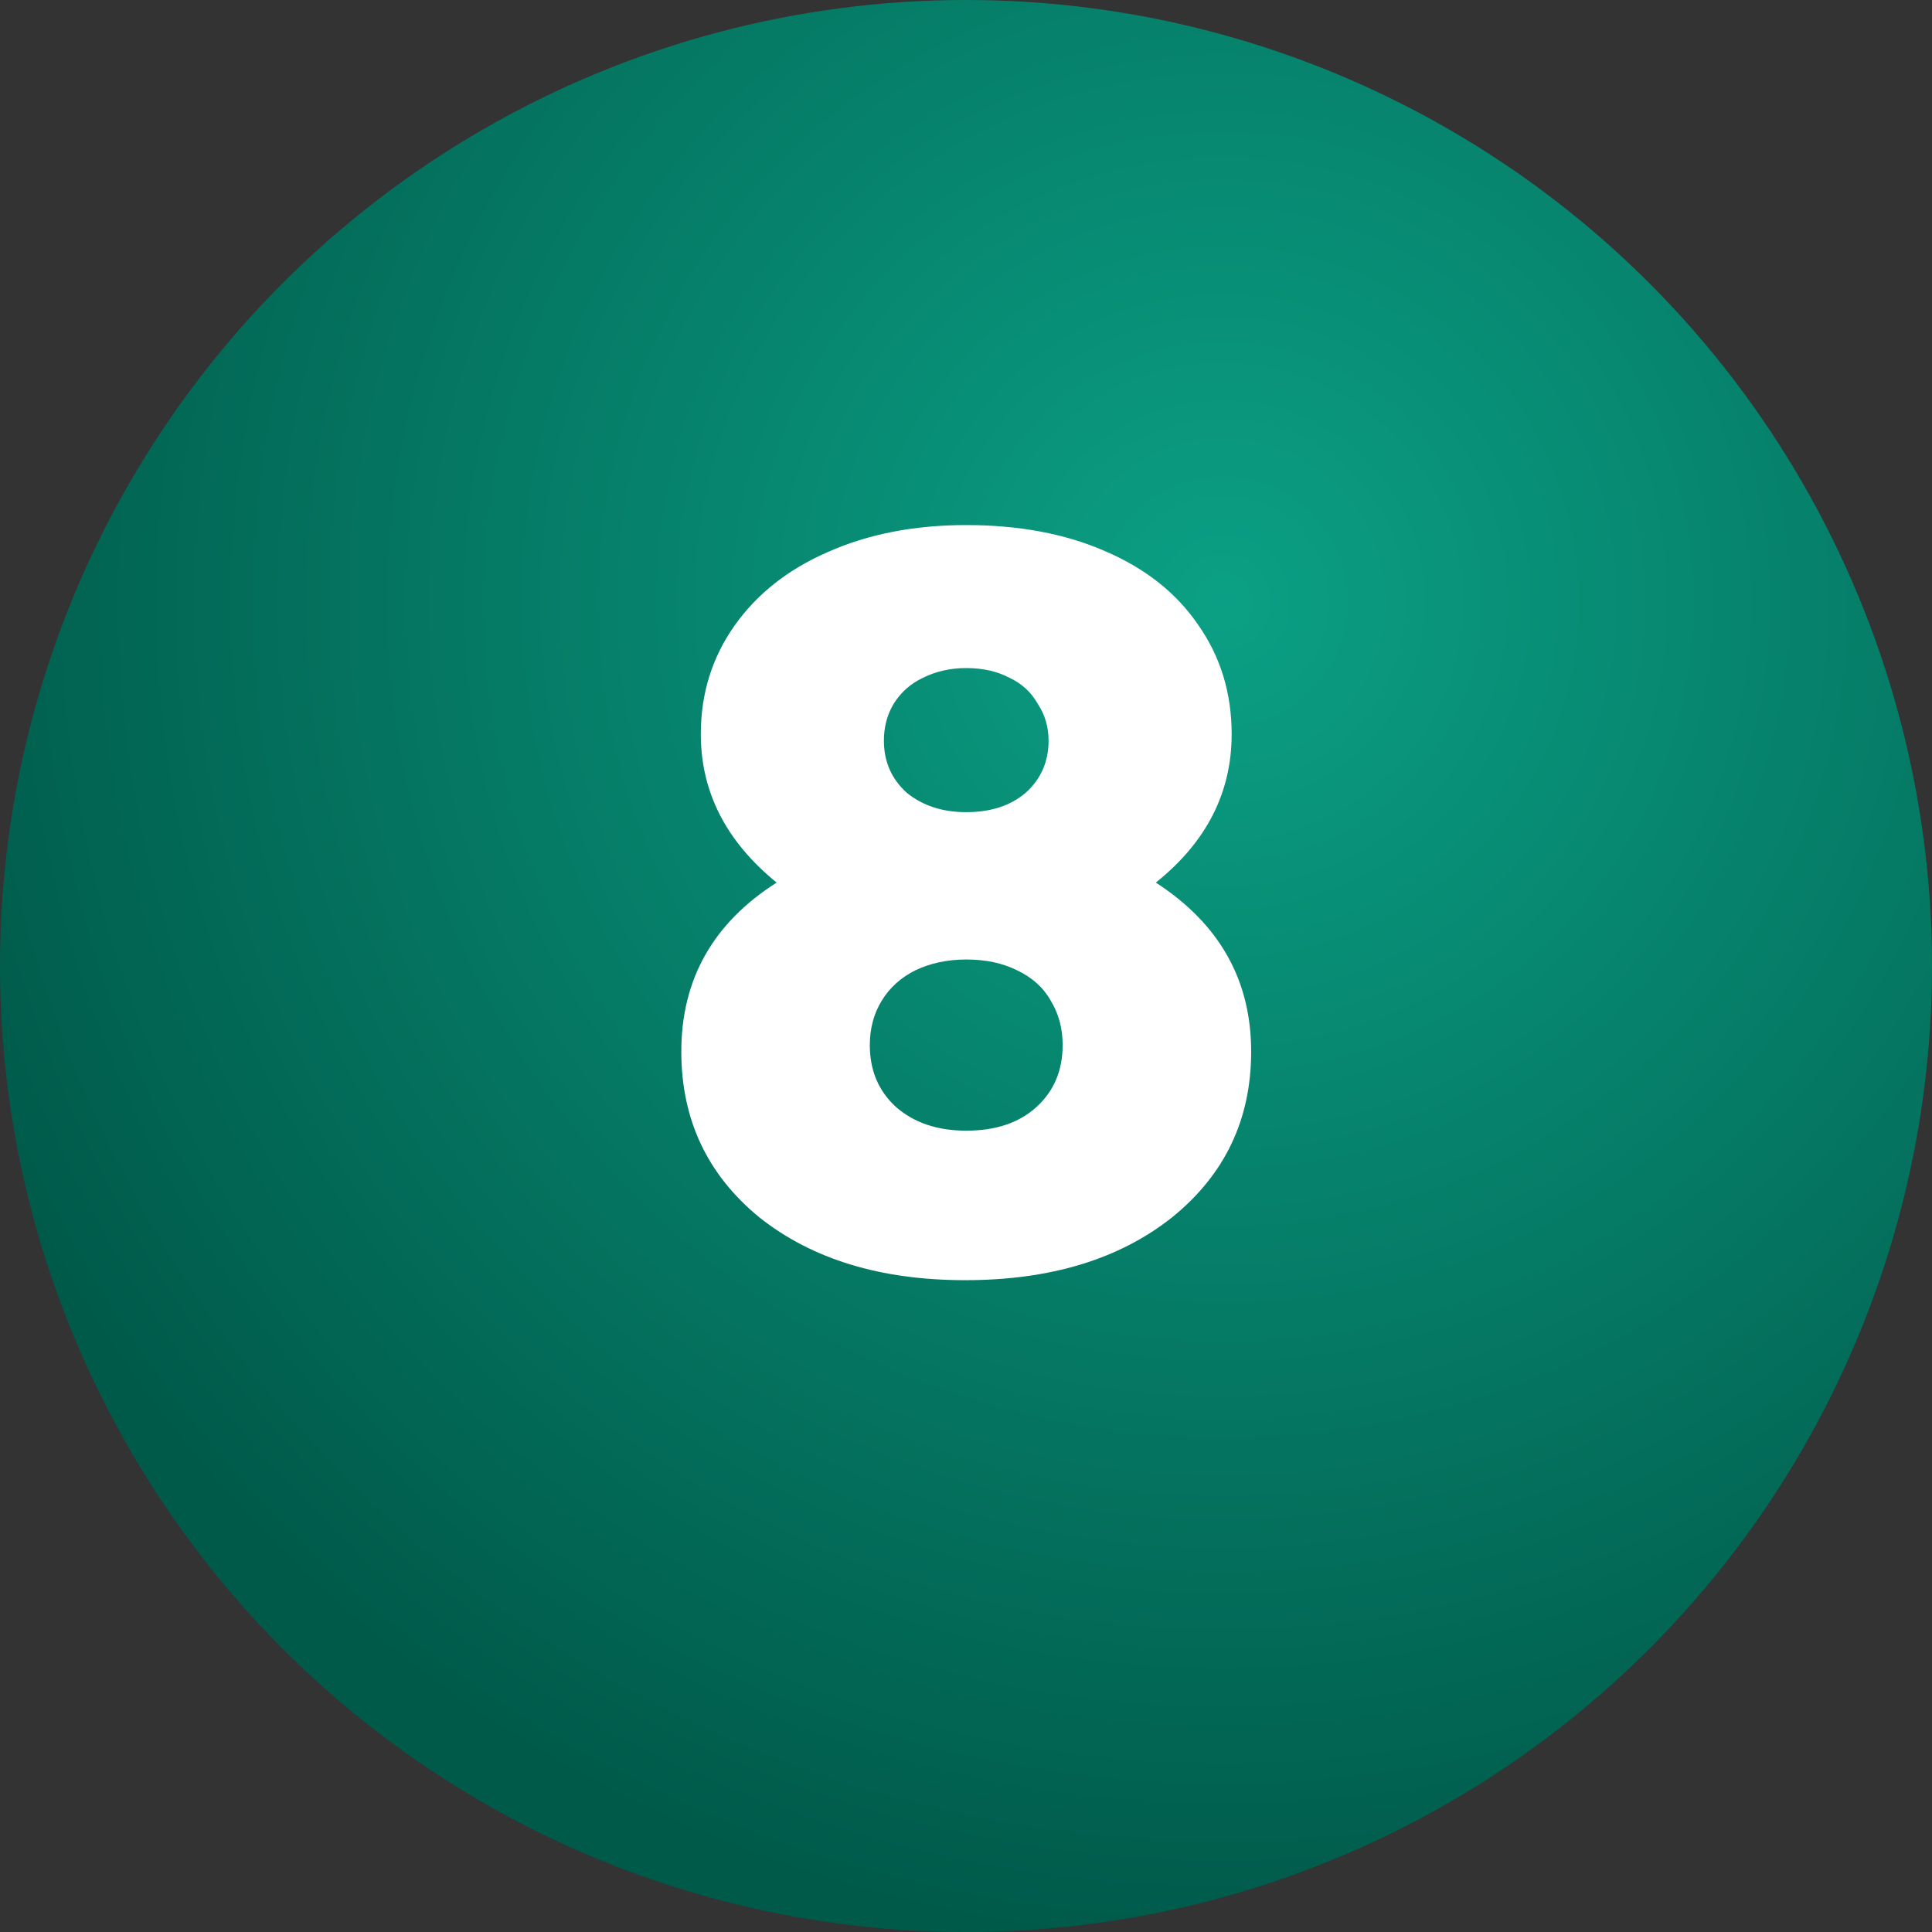
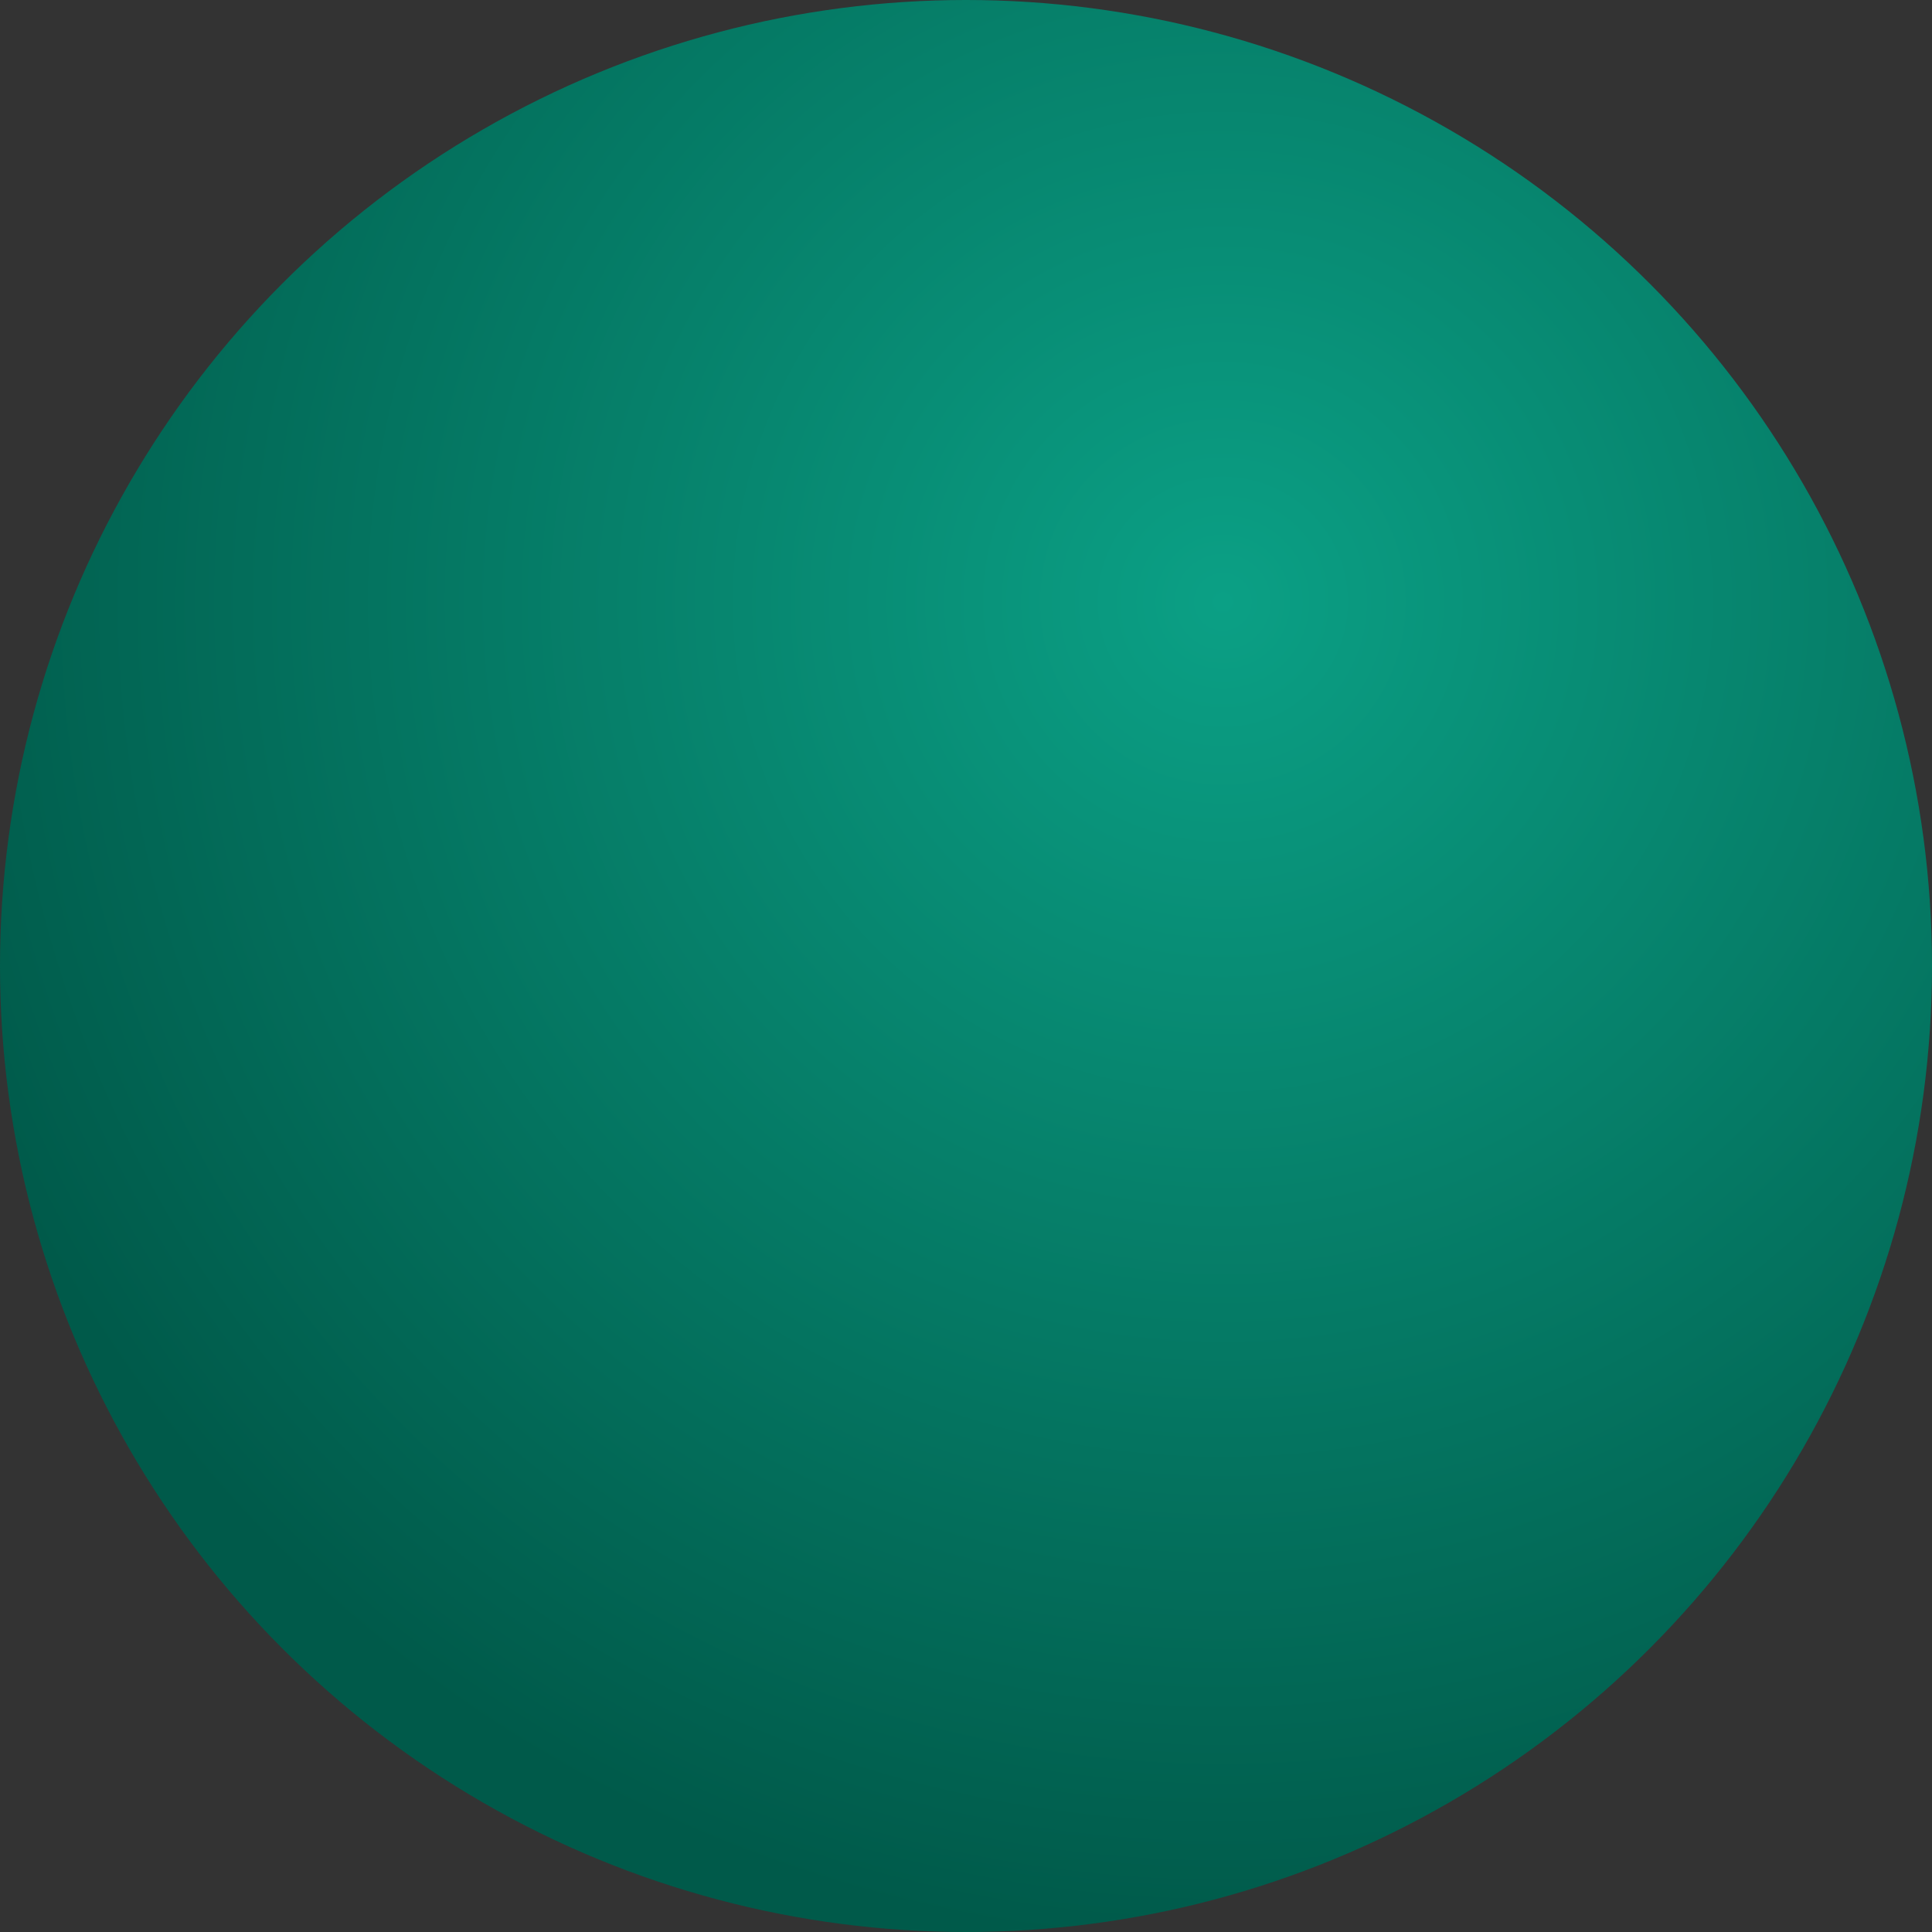
<svg xmlns="http://www.w3.org/2000/svg" width="214" height="214" viewBox="0 0 214 214" fill="none">
  <rect x="0" y="0" width="214" height="214" fill="#333333" stroke="none" />
  <circle cx="107" cy="107" r="107" fill="url(#paint0_radial_105_98)" />
-   <path d="M128.026 97.76C135.066 102.32 138.586 108.56 138.586 116.48C138.586 124 135.666 130.12 129.826 134.84C123.986 139.48 116.346 141.8 106.906 141.8C97.546 141.8 89.946 139.48 84.106 134.84C78.346 130.12 75.466 124 75.466 116.48C75.466 108.48 78.986 102.24 86.026 97.76C80.426 93.2 77.626 87.72 77.626 81.32C77.626 76.84 78.866 72.84 81.346 69.32C83.826 65.8 87.266 63.08 91.666 61.16C96.146 59.16 101.266 58.16 107.026 58.16C112.866 58.16 117.986 59.12 122.386 61.04C126.866 62.96 130.306 65.68 132.706 69.2C135.186 72.72 136.426 76.76 136.426 81.32C136.426 87.8 133.626 93.28 128.026 97.76ZM111.826 75.08C110.466 74.36 108.866 74 107.026 74C105.266 74 103.666 74.36 102.226 75.08C100.866 75.72 99.786 76.68 98.986 77.96C98.266 79.16 97.906 80.52 97.906 82.04C97.906 84.36 98.746 86.28 100.426 87.8C102.186 89.24 104.386 89.96 107.026 89.96C109.746 89.96 111.946 89.24 113.626 87.8C115.306 86.28 116.146 84.36 116.146 82.04C116.146 80.52 115.746 79.16 114.946 77.96C114.226 76.68 113.186 75.72 111.826 75.08ZM99.226 122.6C101.226 124.36 103.826 125.24 107.026 125.24C110.306 125.24 112.906 124.36 114.826 122.6C116.746 120.84 117.706 118.56 117.706 115.76C117.706 113.92 117.266 112.28 116.386 110.84C115.586 109.4 114.346 108.28 112.666 107.48C111.066 106.68 109.186 106.28 107.026 106.28C104.946 106.28 103.066 106.68 101.386 107.48C99.786 108.28 98.546 109.4 97.666 110.84C96.786 112.28 96.346 113.92 96.346 115.76C96.346 118.56 97.306 120.84 99.226 122.6Z" fill="white" />
  <defs>
    <radialGradient id="paint0_radial_105_98" cx="0" cy="0" r="1" gradientUnits="userSpaceOnUse" gradientTransform="translate(136 66.5) rotate(101.123) scale(150.324)">
      <stop stop-color="#0BA085" />
      <stop offset="1" stop-color="#005A4A" />
    </radialGradient>
  </defs>
</svg>